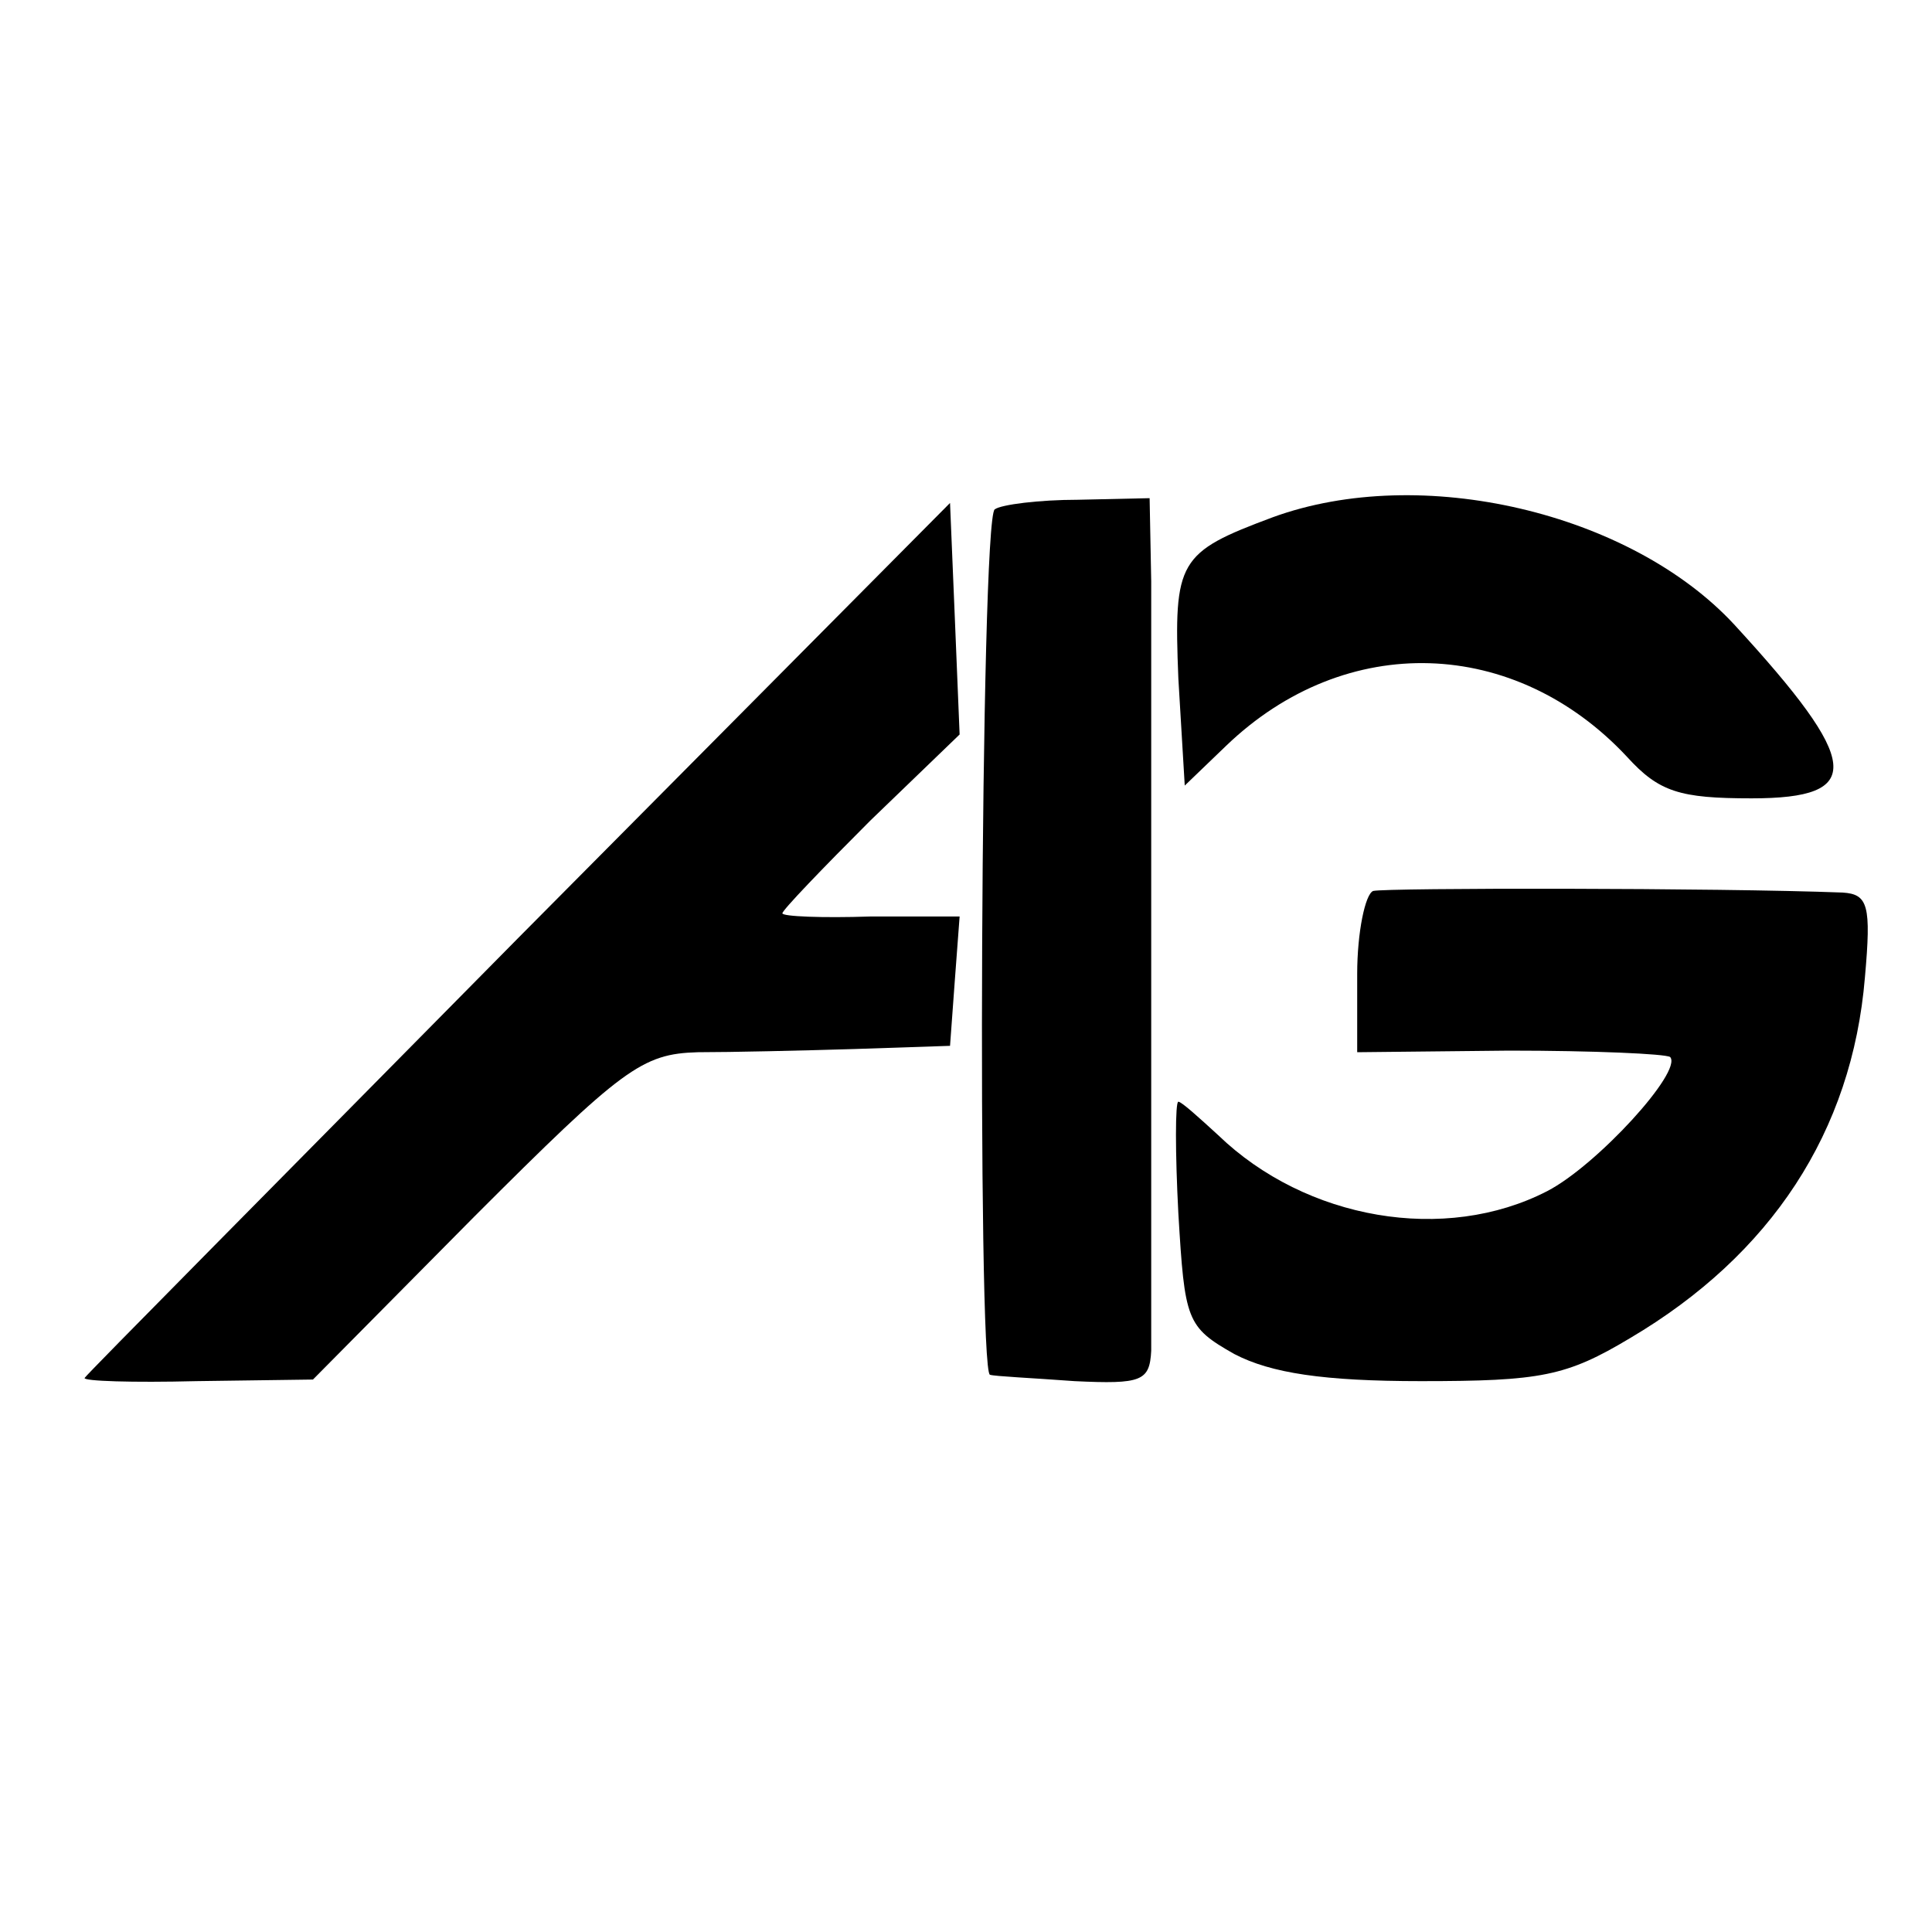
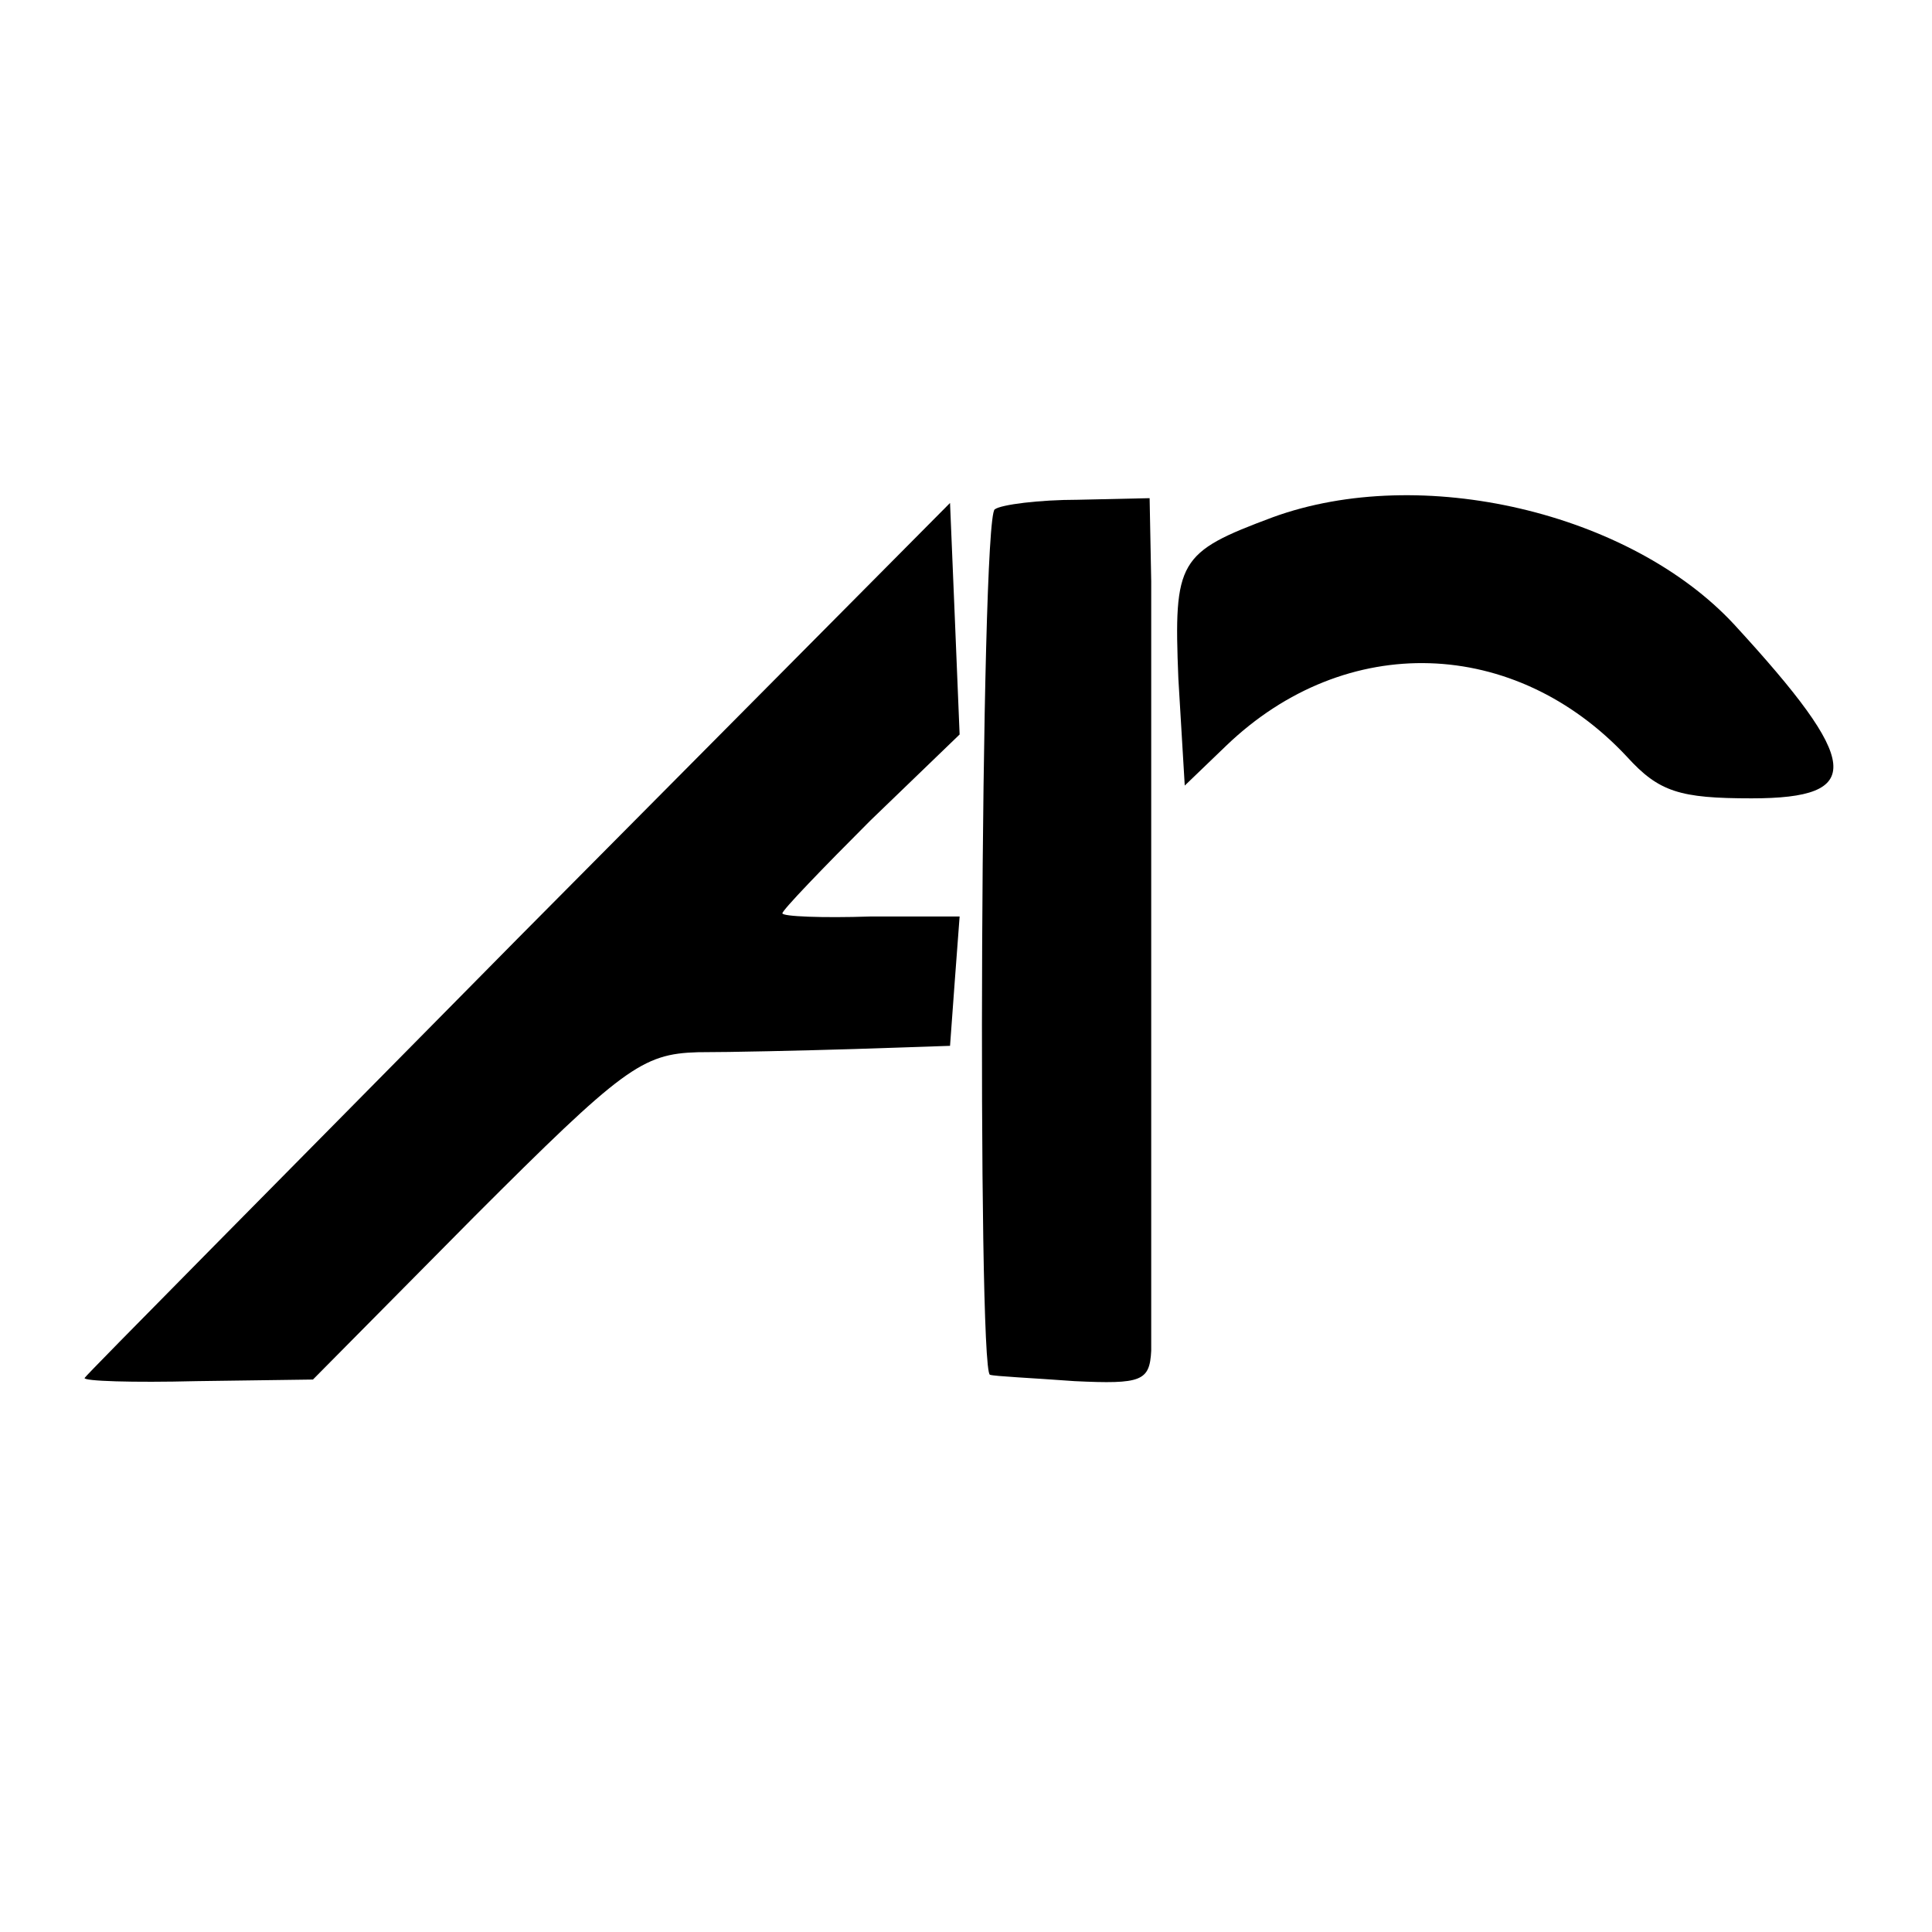
<svg xmlns="http://www.w3.org/2000/svg" version="1.0" width="121pt" height="121pt" viewBox="0 0 121 121" preserveAspectRatio="xMidYMid meet">
  <g transform="translate(0,121) scale(0.1,-0.1)" fill="#000000" stroke="none">
    <path d="M325 623 c-148 -150 -271 -274 -272 -276 -1 -2 30 -3 70 -2 l73 1 101 102 c93 93 105 102 140 103 21 0 65 1 98 2 l60 2 3 41 3 40 -56 0 c-30 -1 -55 0 -55 2 0 2 25 28 55 58 l56 54 -3 73 -3 72 -270 -272z" />
    <path d="M623 891 c-9 -6 -11 -540 -3 -542 3 -1 26 -2 53 -4 42 -2 47 0 48 19 0 26 0 411 0 482 l-1 52 -45 -1 c-24 0 -48 -3 -52 -6z" />
    <path d="M797 886 c-59 -22 -62 -27 -59 -101 l4 -67 26 25 c75 72 181 68 251 -7 20 -22 33 -26 78 -26 71 0 69 22 -11 109 -65 70 -196 101 -289 67z" />
-     <path d="M860 652 c-5 -2 -10 -26 -10 -52 l0 -49 95 1 c53 0 98 -2 101 -4 8 -9 -46 -68 -77 -84 -64 -33 -151 -18 -206 35 -12 11 -23 21 -25 21 -2 0 -2 -32 0 -70 4 -67 5 -71 35 -88 23 -12 56 -17 117 -17 75 0 91 3 131 27 88 52 139 129 147 226 4 45 2 52 -14 53 -78 3 -286 3 -294 1z" />
  </g>
</svg>